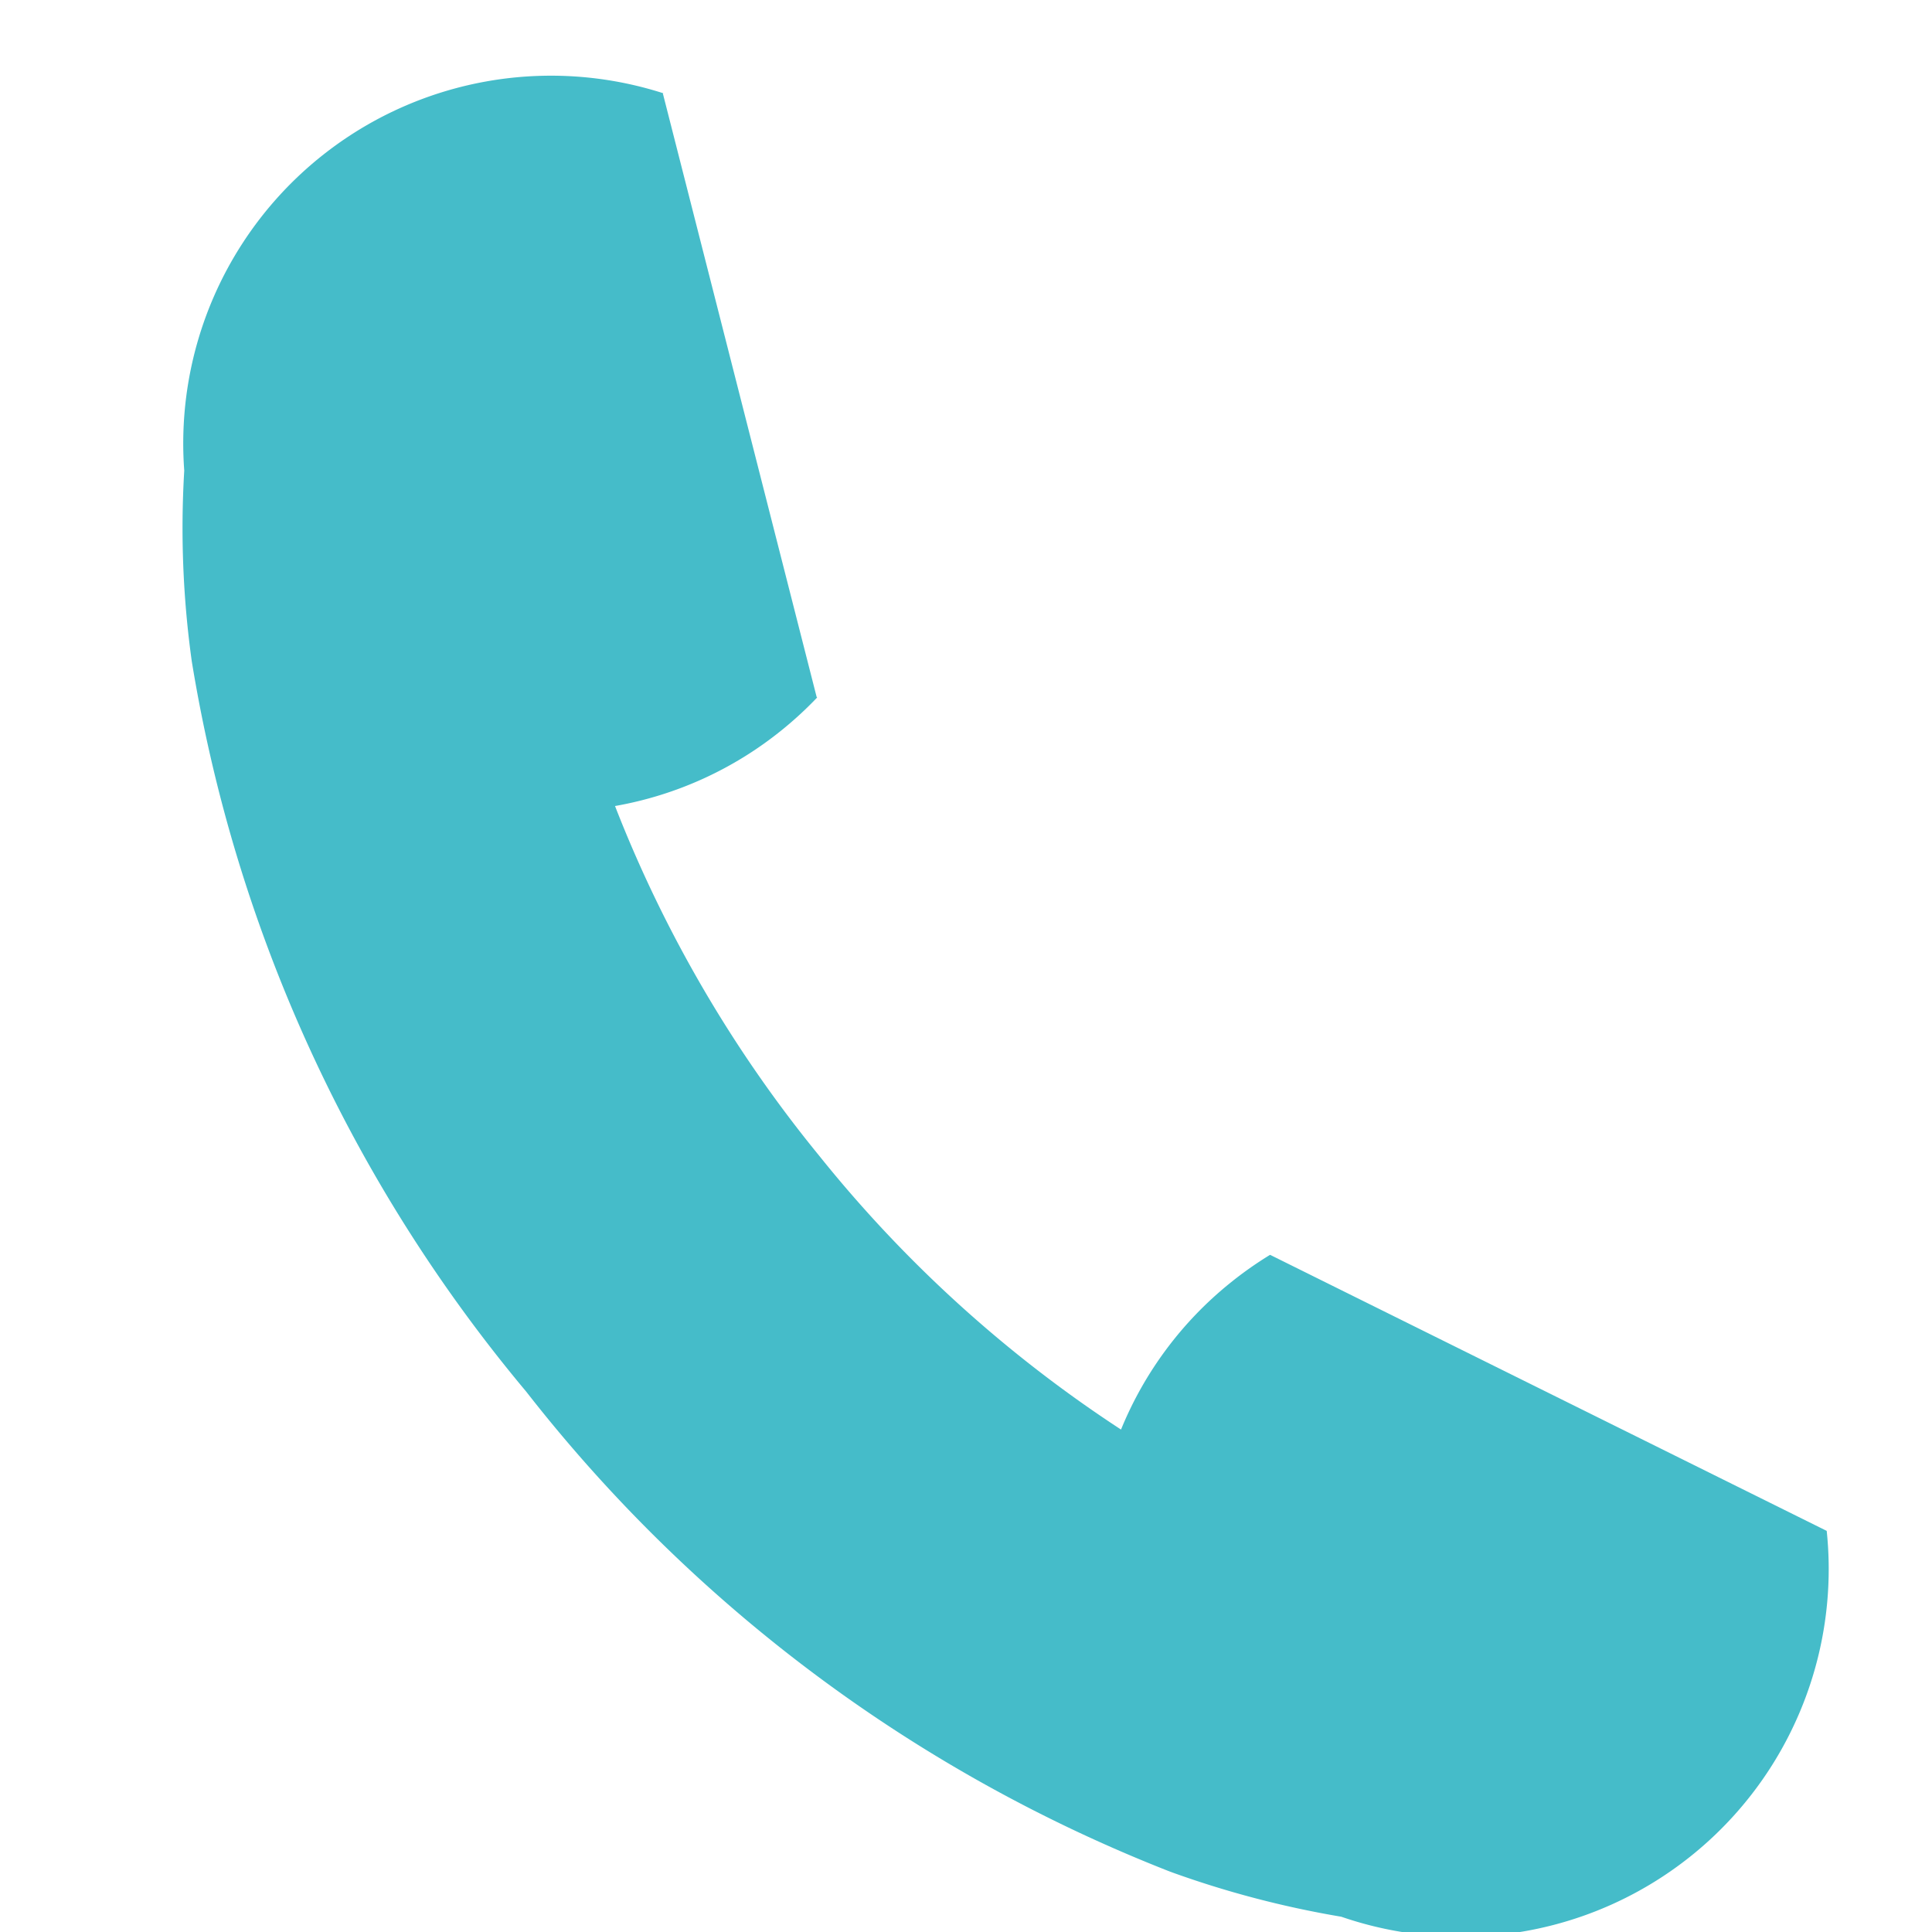
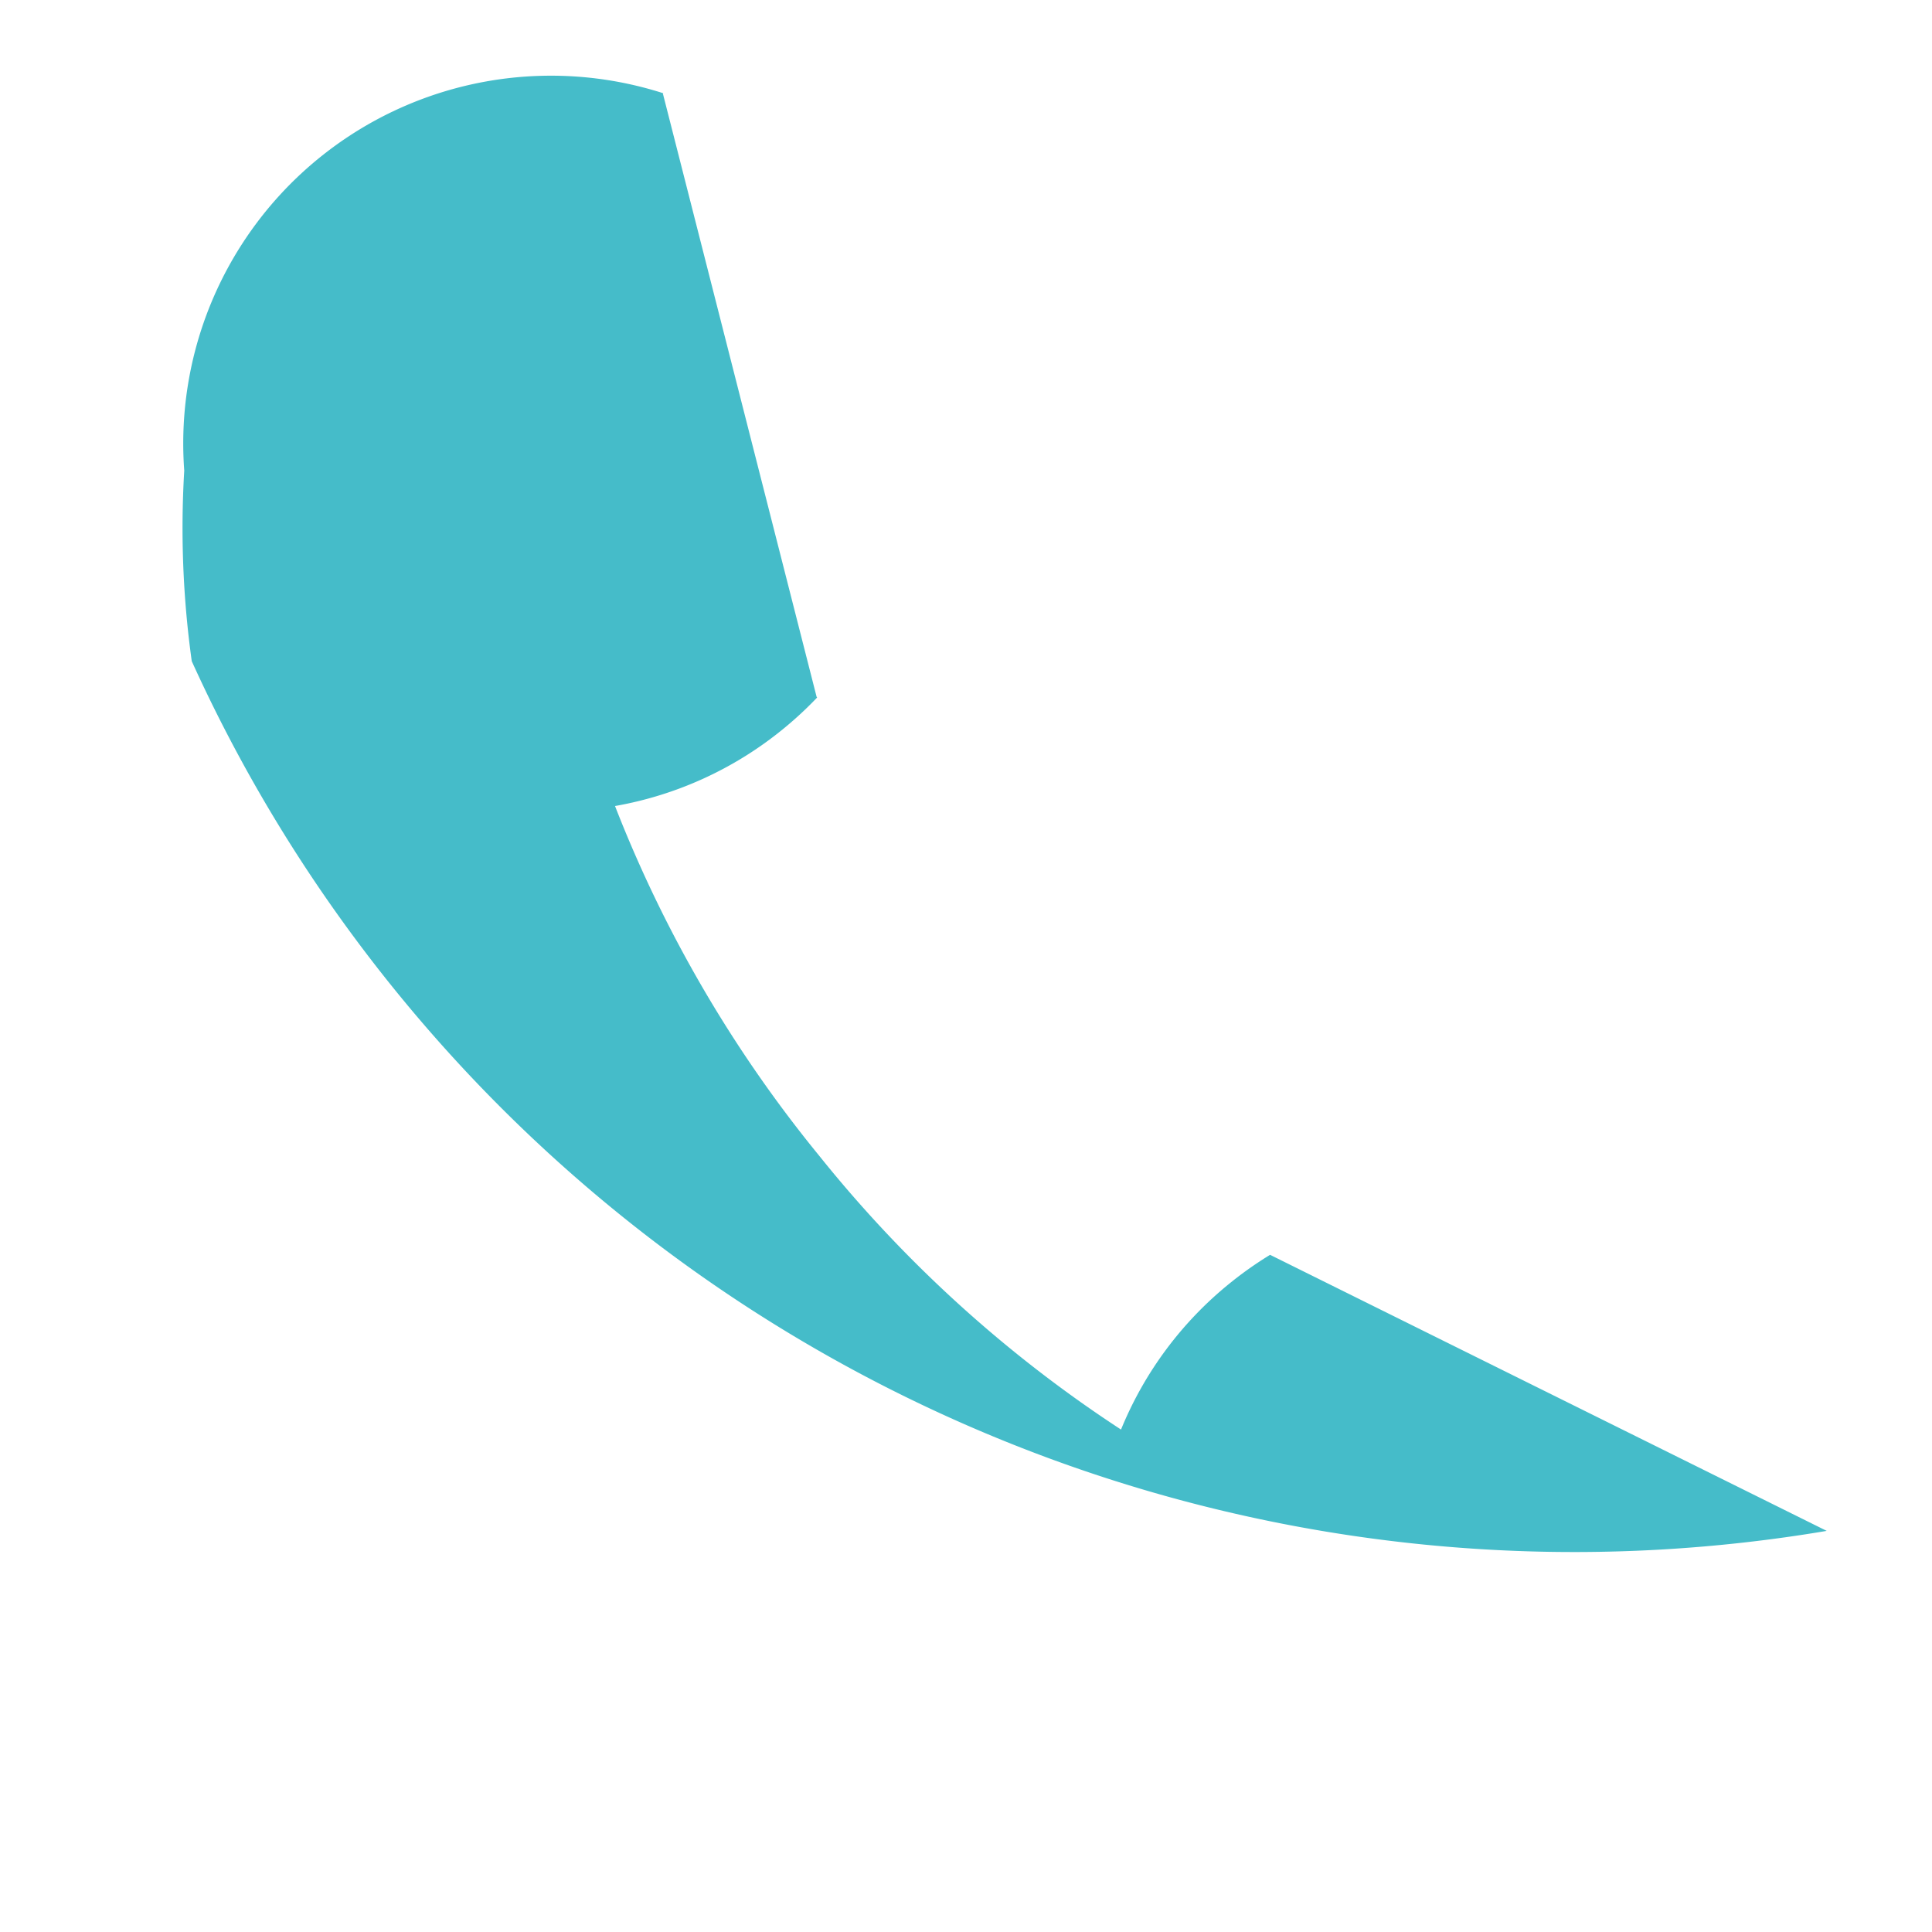
<svg xmlns="http://www.w3.org/2000/svg" width="19.91" height="19.911" viewBox="0 0 19.91 19.911">
-   <path id="Tracé_17291" data-name="Tracé 17291" d="M869.173.076,871.4,6.09l.006.006a3.828,3.828,0,0,1-.323.368,3.765,3.765,0,0,1-1.63.962,13.335,13.335,0,0,0,2.466,3.358,13.317,13.317,0,0,0,3.391,2.482,3.767,3.767,0,0,1,.958-1.618,3.822,3.822,0,0,1,.38-.333l6,2.226a3.787,3.787,0,0,1-4.555,4.477,10.07,10.07,0,0,1-1.8-.276,15.635,15.635,0,0,1-7.117-4.222A15.636,15.636,0,0,1,864.961,6.4a9.929,9.929,0,0,1-.283-1.944,3.788,3.788,0,0,1,4.5-4.383" transform="matrix(0.995, 0.105, -0.105, 0.995, -857.988, -90.375)" fill="#45bcc9" />
+   <path id="Tracé_17291" data-name="Tracé 17291" d="M869.173.076,871.4,6.09l.006.006a3.828,3.828,0,0,1-.323.368,3.765,3.765,0,0,1-1.63.962,13.335,13.335,0,0,0,2.466,3.358,13.317,13.317,0,0,0,3.391,2.482,3.767,3.767,0,0,1,.958-1.618,3.822,3.822,0,0,1,.38-.333l6,2.226A15.636,15.636,0,0,1,864.961,6.4a9.929,9.929,0,0,1-.283-1.944,3.788,3.788,0,0,1,4.5-4.383" transform="matrix(0.995, 0.105, -0.105, 0.995, -857.988, -90.375)" fill="#45bcc9" />
</svg>